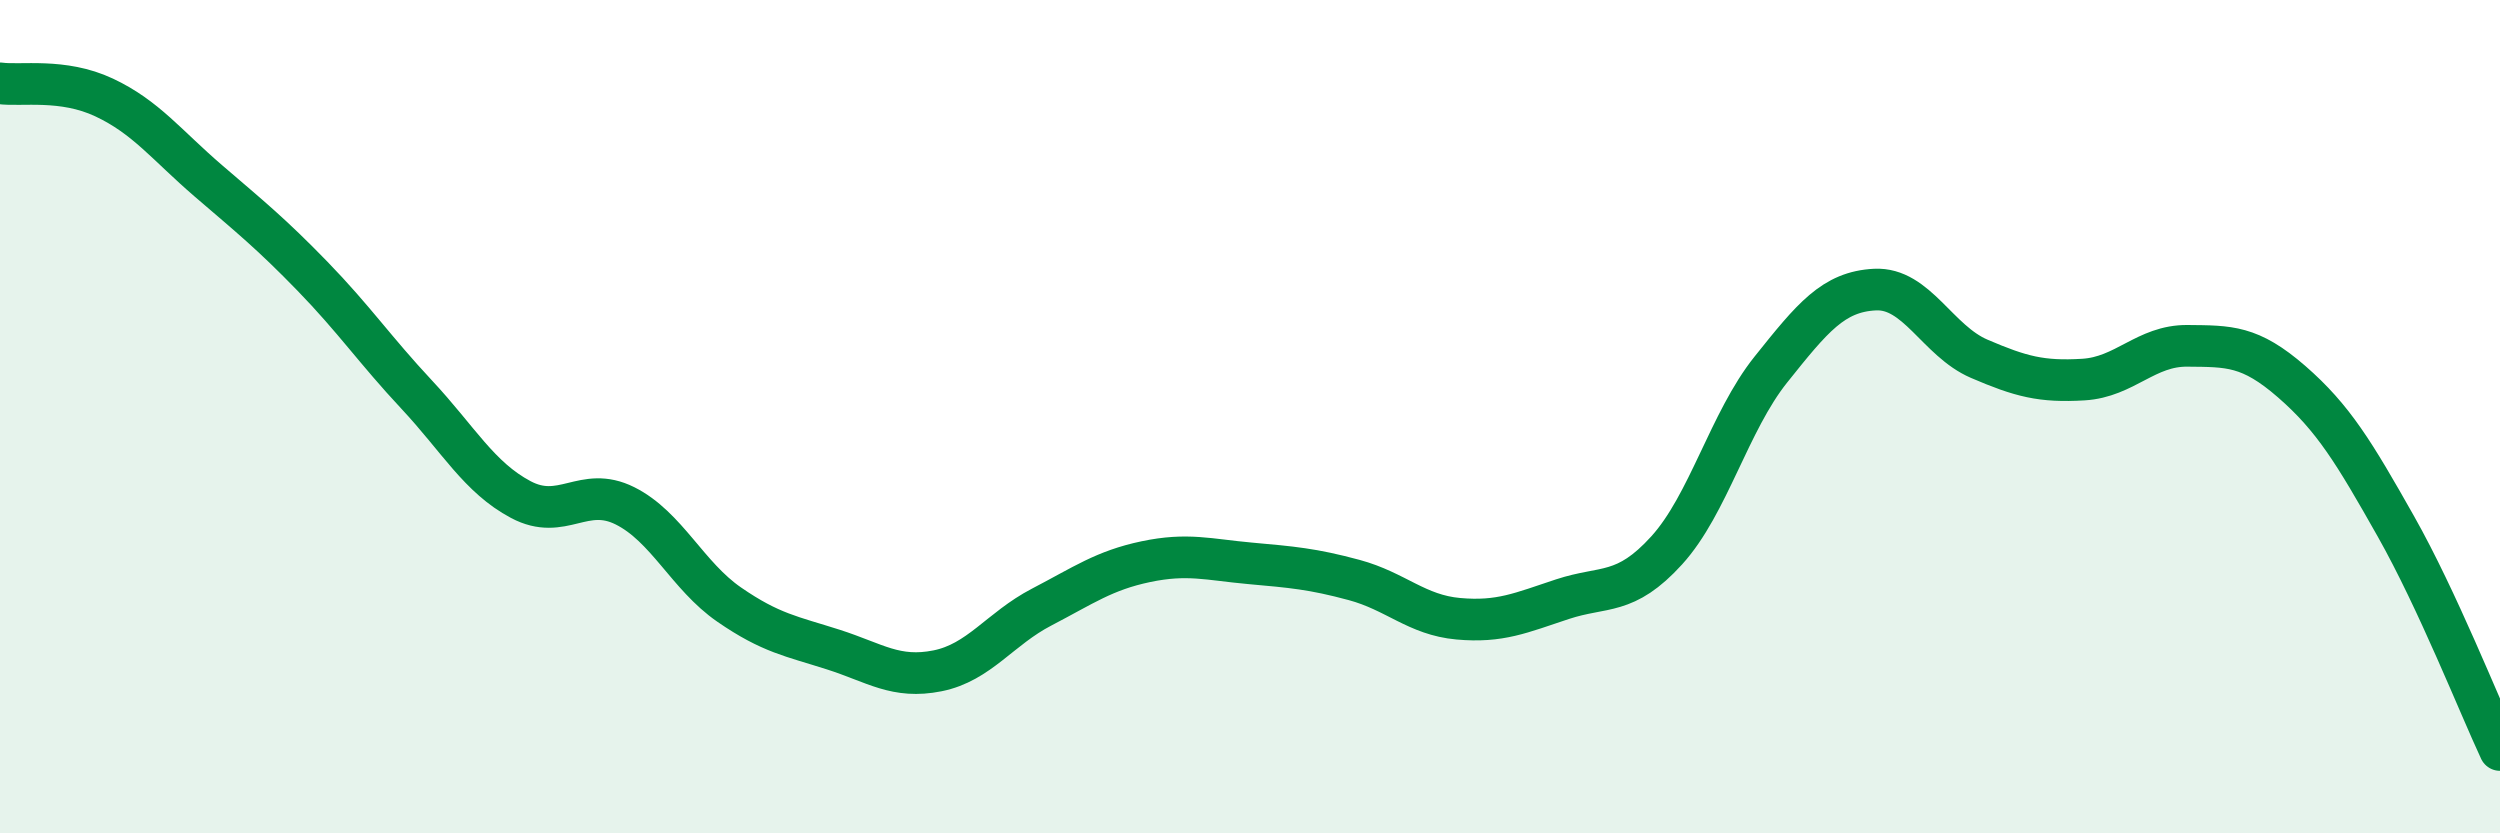
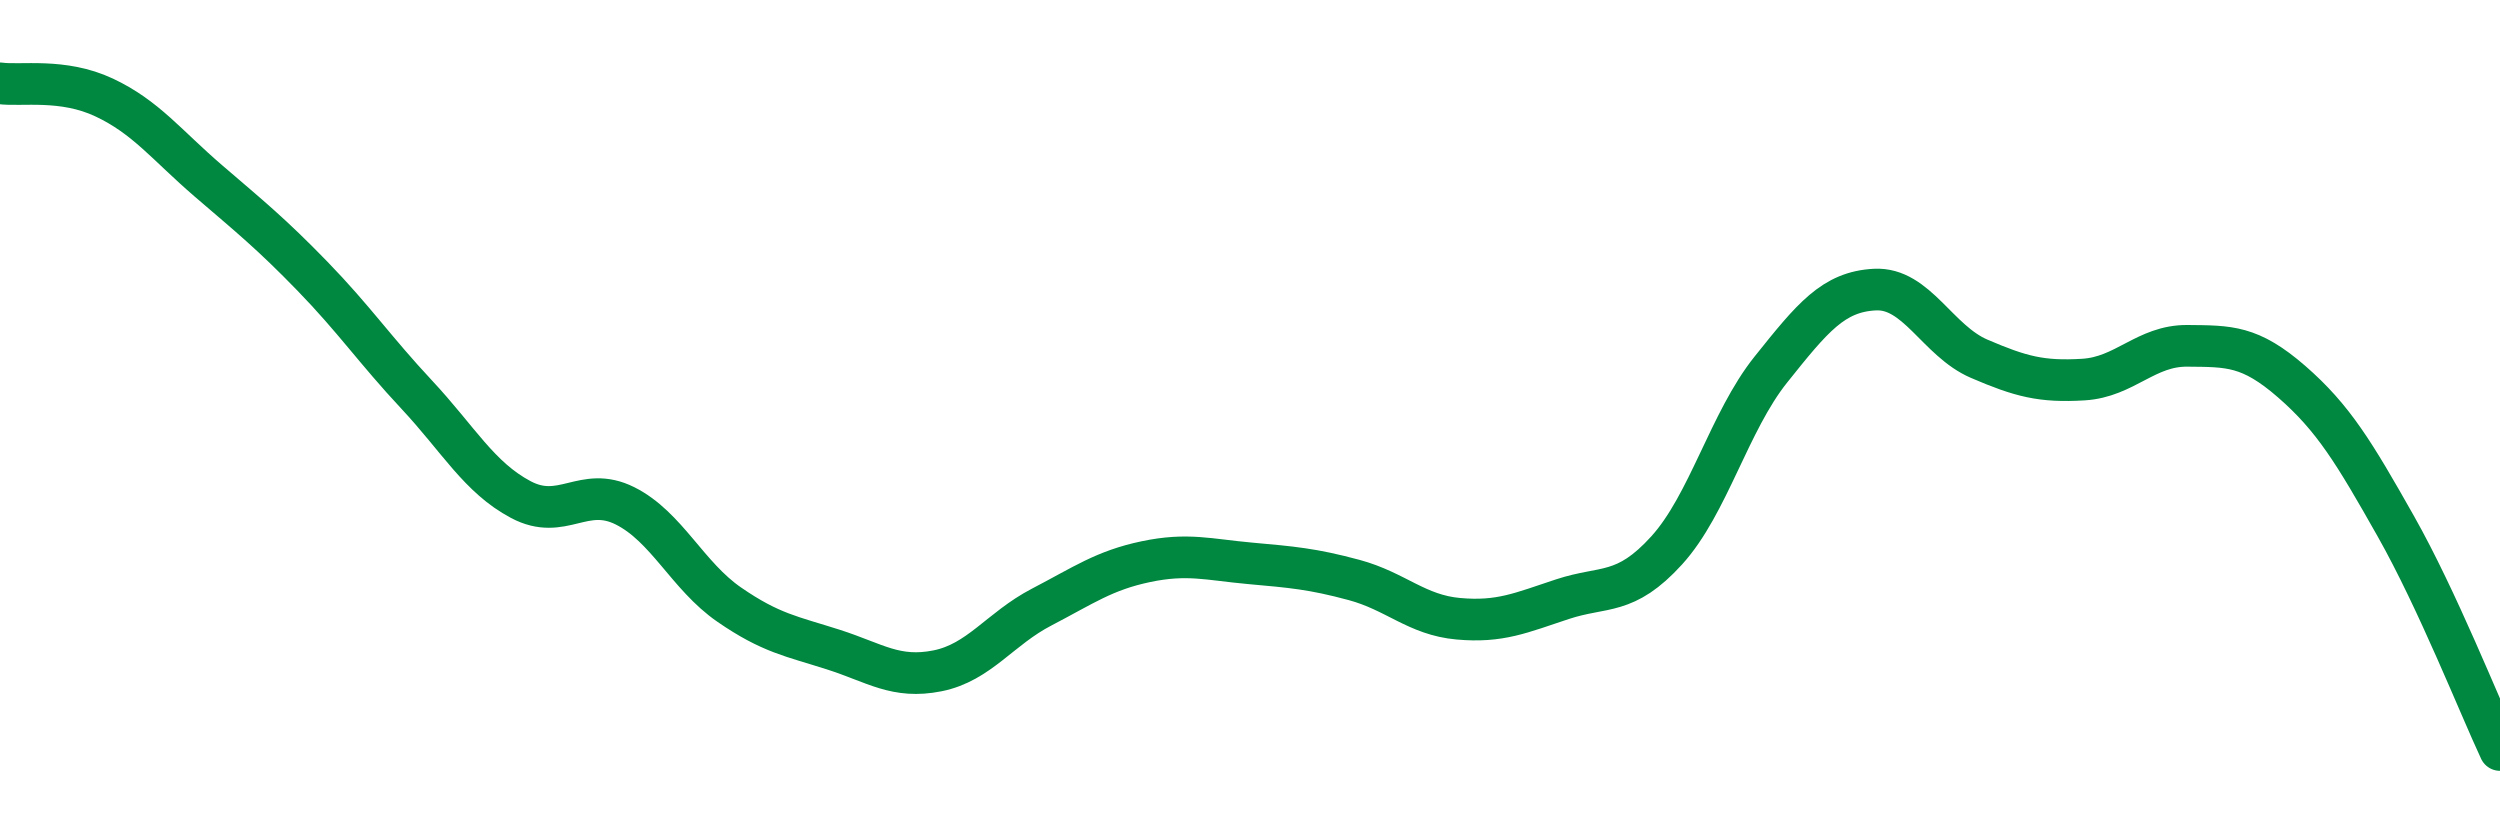
<svg xmlns="http://www.w3.org/2000/svg" width="60" height="20" viewBox="0 0 60 20">
-   <path d="M 0,2 C 0.5,2.07 1.5,1.87 2.5,2.34 C 3.5,2.81 4,3.48 5,4.34 C 6,5.2 6.5,5.6 7.5,6.63 C 8.5,7.66 9,8.4 10,9.47 C 11,10.54 11.5,11.46 12.5,11.99 C 13.5,12.52 14,11.64 15,12.14 C 16,12.64 16.5,13.82 17.5,14.51 C 18.5,15.2 19,15.27 20,15.59 C 21,15.91 21.5,16.3 22.5,16.1 C 23.5,15.9 24,15.09 25,14.57 C 26,14.05 26.5,13.69 27.5,13.48 C 28.5,13.27 29,13.43 30,13.52 C 31,13.61 31.5,13.65 32.5,13.92 C 33.5,14.19 34,14.76 35,14.85 C 36,14.94 36.5,14.71 37.5,14.38 C 38.5,14.05 39,14.31 40,13.21 C 41,12.11 41.5,10.12 42.5,8.87 C 43.5,7.62 44,7 45,6.95 C 46,6.9 46.5,8.18 47.5,8.61 C 48.5,9.04 49,9.17 50,9.11 C 51,9.05 51.5,8.29 52.5,8.3 C 53.5,8.31 54,8.29 55,9.16 C 56,10.03 56.5,10.86 57.5,12.63 C 58.5,14.4 59.5,16.93 60,18L60 20L0 20Z" fill="#008740" opacity="0.1" stroke-linecap="round" stroke-linejoin="round" />
  <path d="M 0,2 C 0.5,2.07 1.5,1.87 2.5,2.34 C 3.5,2.81 4,3.48 5,4.34 C 6,5.2 6.5,5.6 7.5,6.63 C 8.5,7.66 9,8.4 10,9.47 C 11,10.54 11.5,11.46 12.5,11.99 C 13.5,12.52 14,11.64 15,12.14 C 16,12.64 16.5,13.82 17.5,14.51 C 18.5,15.2 19,15.27 20,15.59 C 21,15.91 21.5,16.3 22.5,16.1 C 23.5,15.9 24,15.09 25,14.57 C 26,14.05 26.5,13.69 27.5,13.48 C 28.5,13.27 29,13.43 30,13.52 C 31,13.61 31.5,13.65 32.5,13.92 C 33.5,14.19 34,14.76 35,14.85 C 36,14.94 36.5,14.71 37.5,14.38 C 38.5,14.05 39,14.31 40,13.21 C 41,12.11 41.5,10.12 42.5,8.87 C 43.5,7.62 44,7 45,6.95 C 46,6.9 46.5,8.18 47.5,8.61 C 48.5,9.04 49,9.17 50,9.11 C 51,9.05 51.5,8.29 52.5,8.3 C 53.5,8.31 54,8.29 55,9.16 C 56,10.03 56.5,10.86 57.5,12.63 C 58.5,14.4 59.5,16.93 60,18" stroke="#008740" stroke-width="1" fill="none" stroke-linecap="round" stroke-linejoin="round" />
</svg>